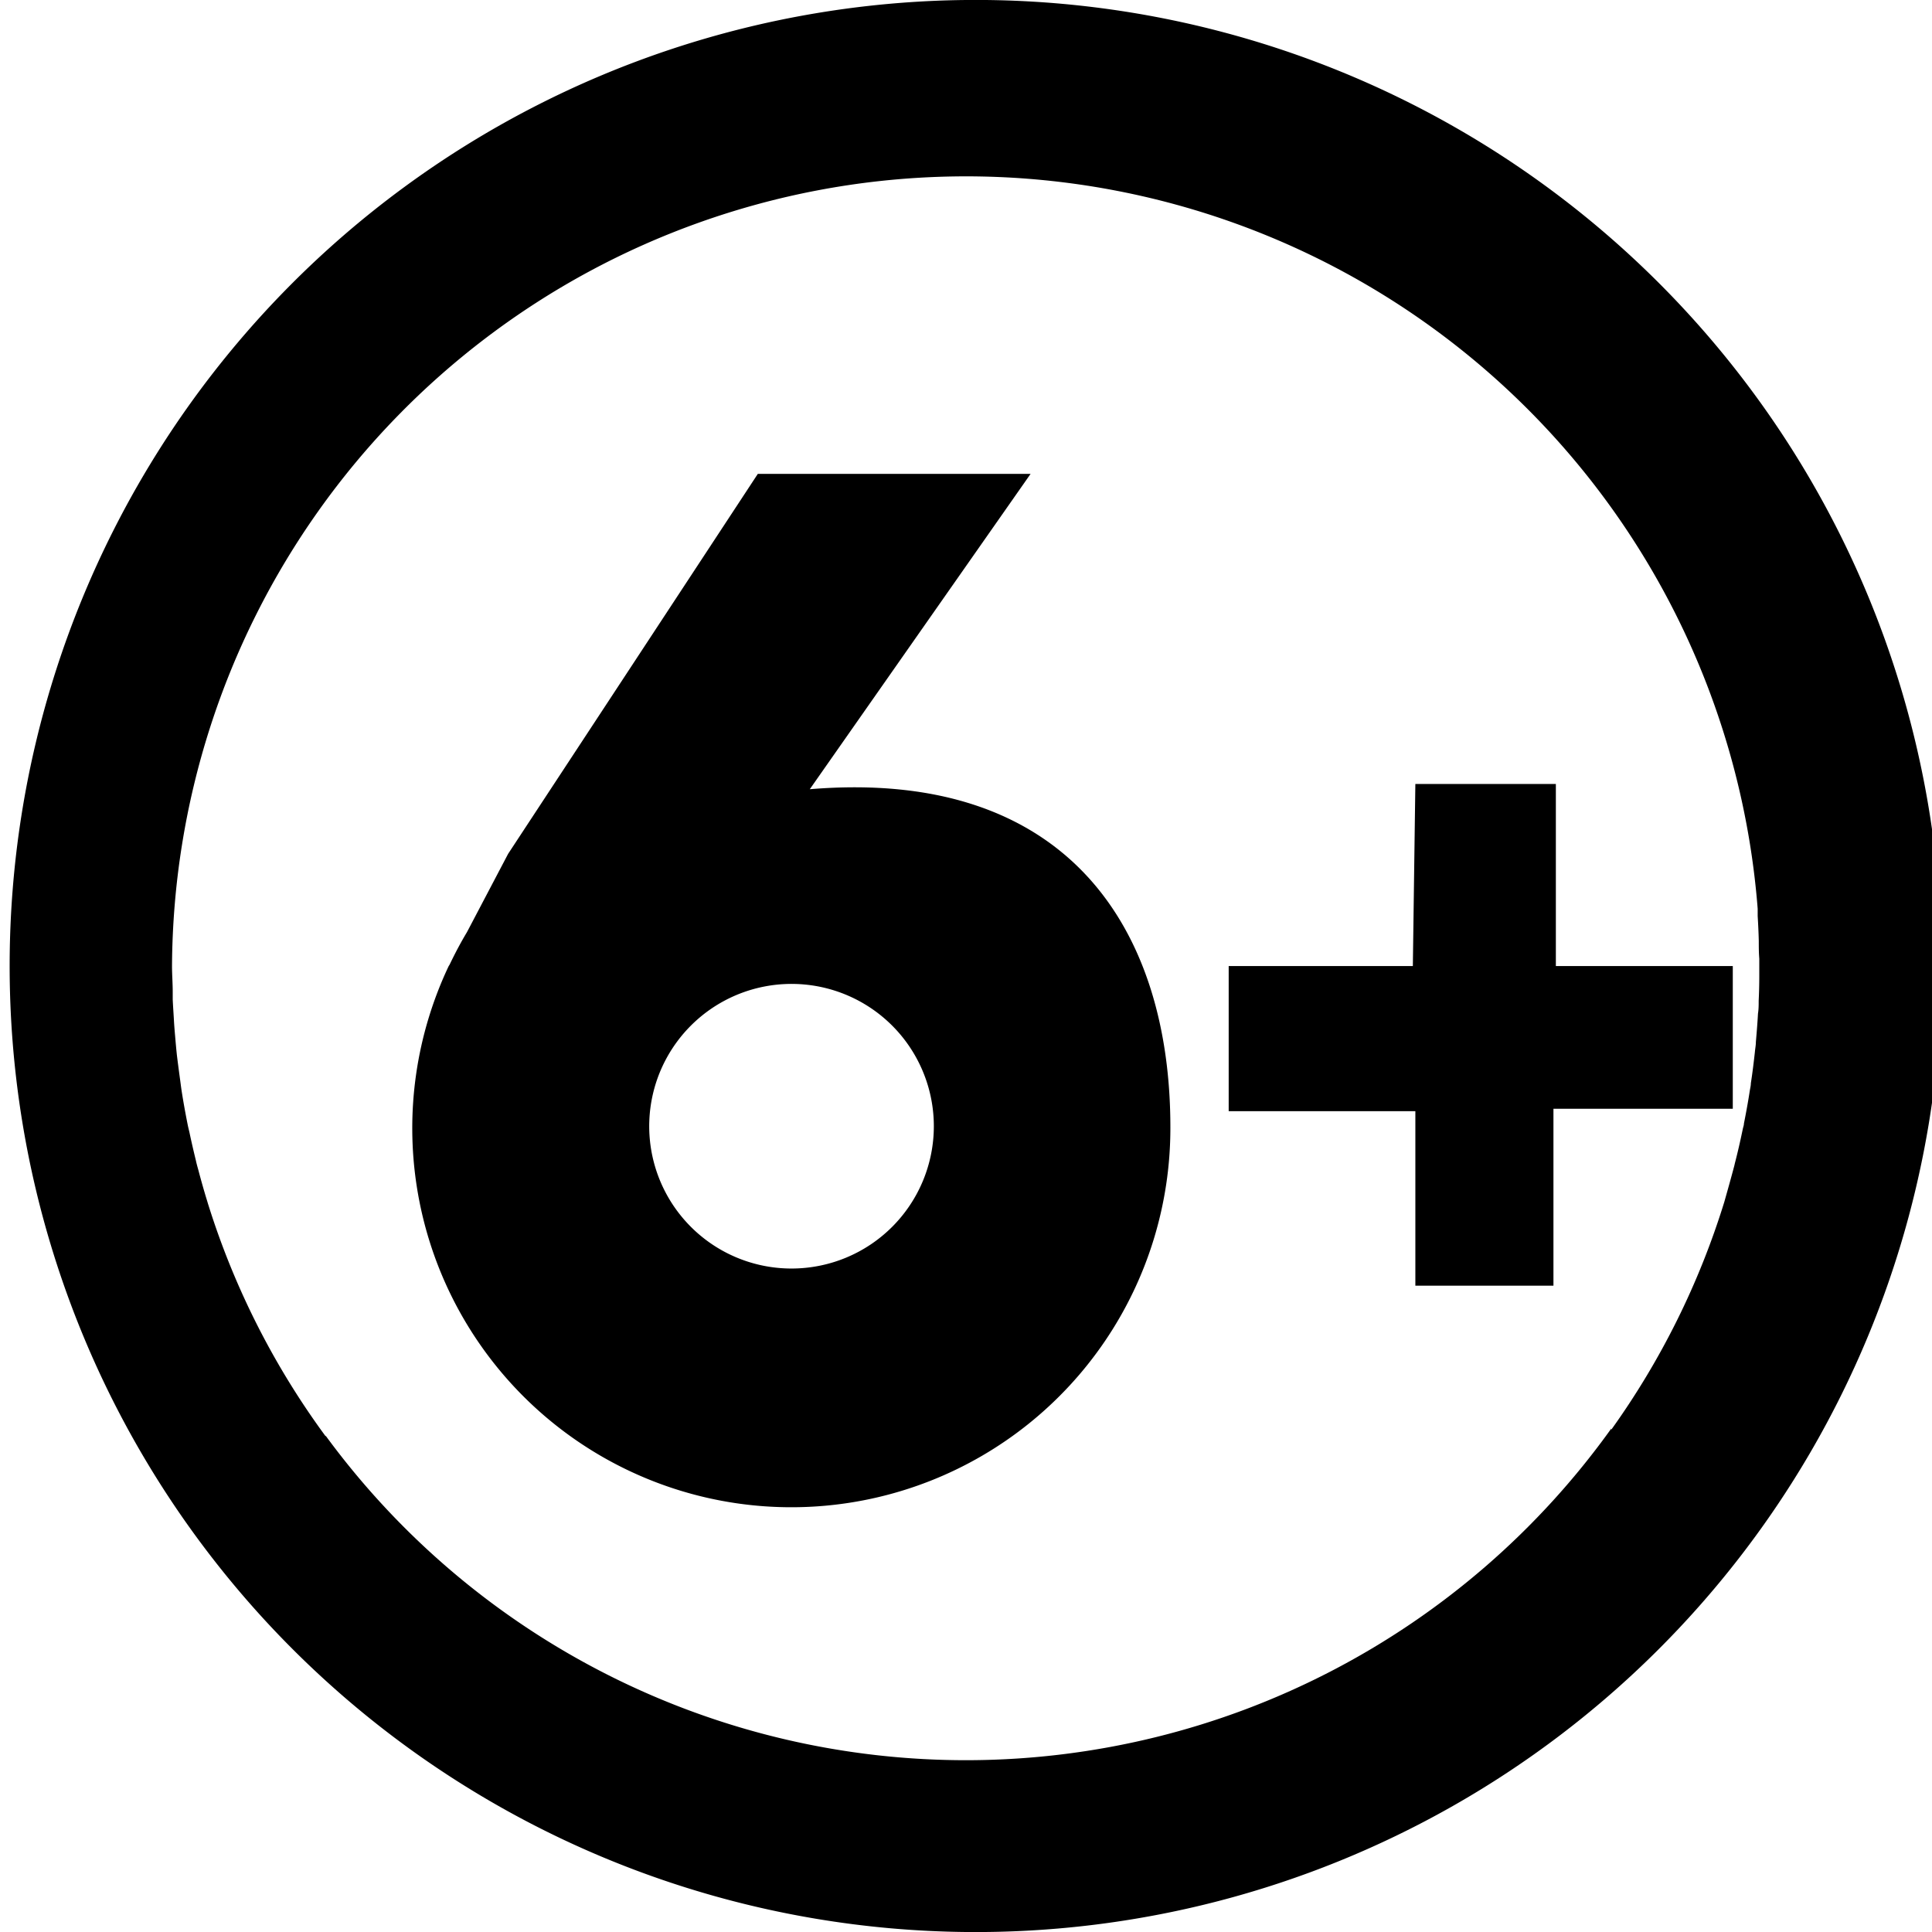
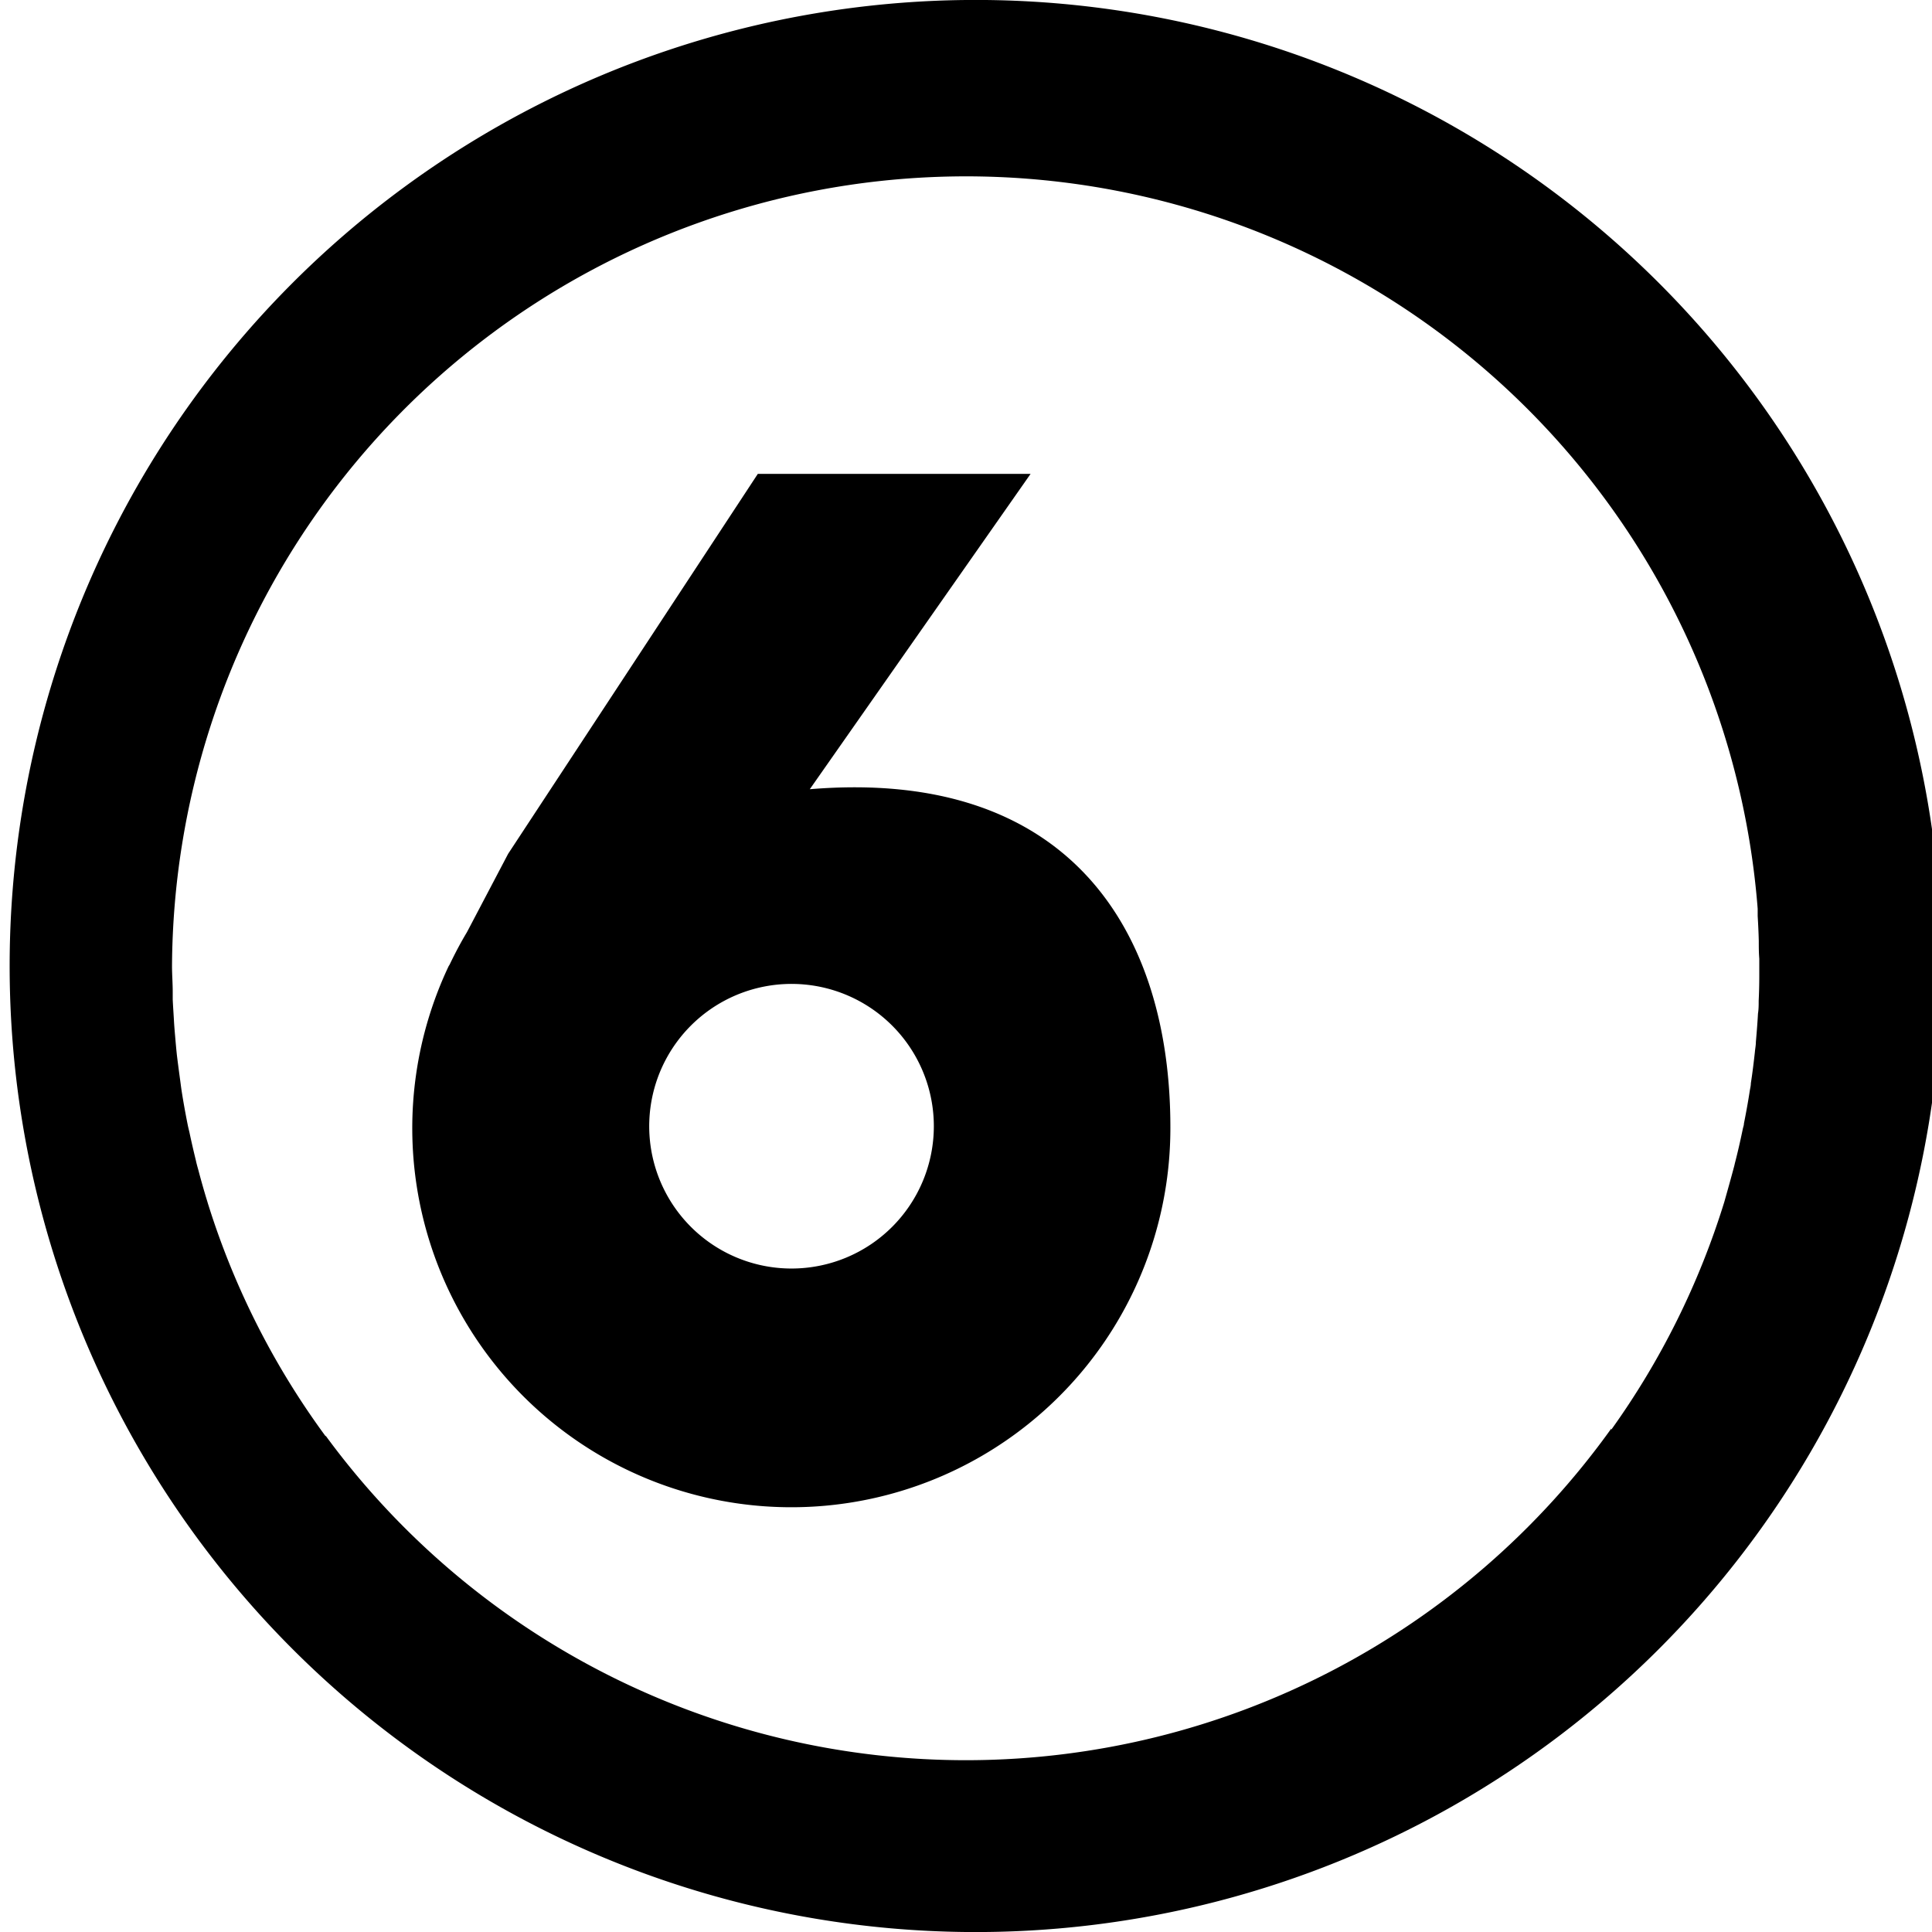
<svg xmlns="http://www.w3.org/2000/svg" viewBox="0 0 192.51 192.51">
  <g id="Layer_2" data-name="Layer 2">
    <g id="Layer_1-2" data-name="Layer 1">
      <path d="M96.24,0a96.26,96.26,0,0,0,0,192.51h0A96.26,96.26,0,1,0,96.24,0Zm64.31,142.46v-.11a79.1,79.1,0,0,1-128.1.71v.06a78.6,78.6,0,0,1-11.67-23c-.08-.25-.15-.5-.23-.75-.27-.9-.53-1.81-.77-2.73-.09-.32-.18-.63-.26-1-.23-.94-.45-1.89-.65-2.84-.06-.25-.12-.49-.17-.74-.23-1.15-.44-2.31-.62-3.48-.06-.42-.11-.84-.17-1.26-.1-.74-.2-1.49-.29-2.24-.06-.57-.11-1.14-.16-1.72s-.1-1.14-.13-1.71-.09-1.38-.12-2.07c0-.26,0-.51,0-.77,0-.84-.07-1.69-.07-2.55a79.12,79.12,0,0,1,158-5.71c0,.24,0,.48,0,.72.05.83.09,1.65.11,2.48,0,.59,0,1.18.05,1.77,0,.25,0,.5,0,.74s0,.67,0,1q0,1.23-.06,2.46c0,.43,0,.85-.07,1.28-.05.95-.13,1.89-.21,2.84,0,.32-.07.65-.1,1-.11,1-.24,2.07-.4,3.1,0,.23-.06.47-.1.7-.17,1.11-.37,2.21-.59,3.31,0,.16-.06.32-.1.48-.24,1.16-.5,2.32-.8,3.47l-.06.26c-.32,1.21-.66,2.42-1,3.62l0,0A78.9,78.9,0,0,1,160.55,142.46Z" />
      <path d="M80.69,78.64l22-31.42H75.51L50.63,85.08l-4.1,7.8c-.63,1.05-1.2,2.13-1.73,3.24l-.09.14h0a37.77,37.77,0,1,0,71.91,16.14C116.65,92.83,106.61,76.49,80.69,78.64ZM78.88,126.4a14.18,14.18,0,1,1,14.17-14.18A14.18,14.18,0,0,1,78.88,126.4Z" />
-       <polygon points="141.03 78.12 155.03 78.12 155.03 96.26 172.66 96.26 172.66 110.48 154.79 110.48 154.79 128.11 141.03 128.11 141.03 110.72 122.43 110.72 122.43 96.26 140.78 96.26 141.03 78.12" />
    </g>
  </g>
</svg>